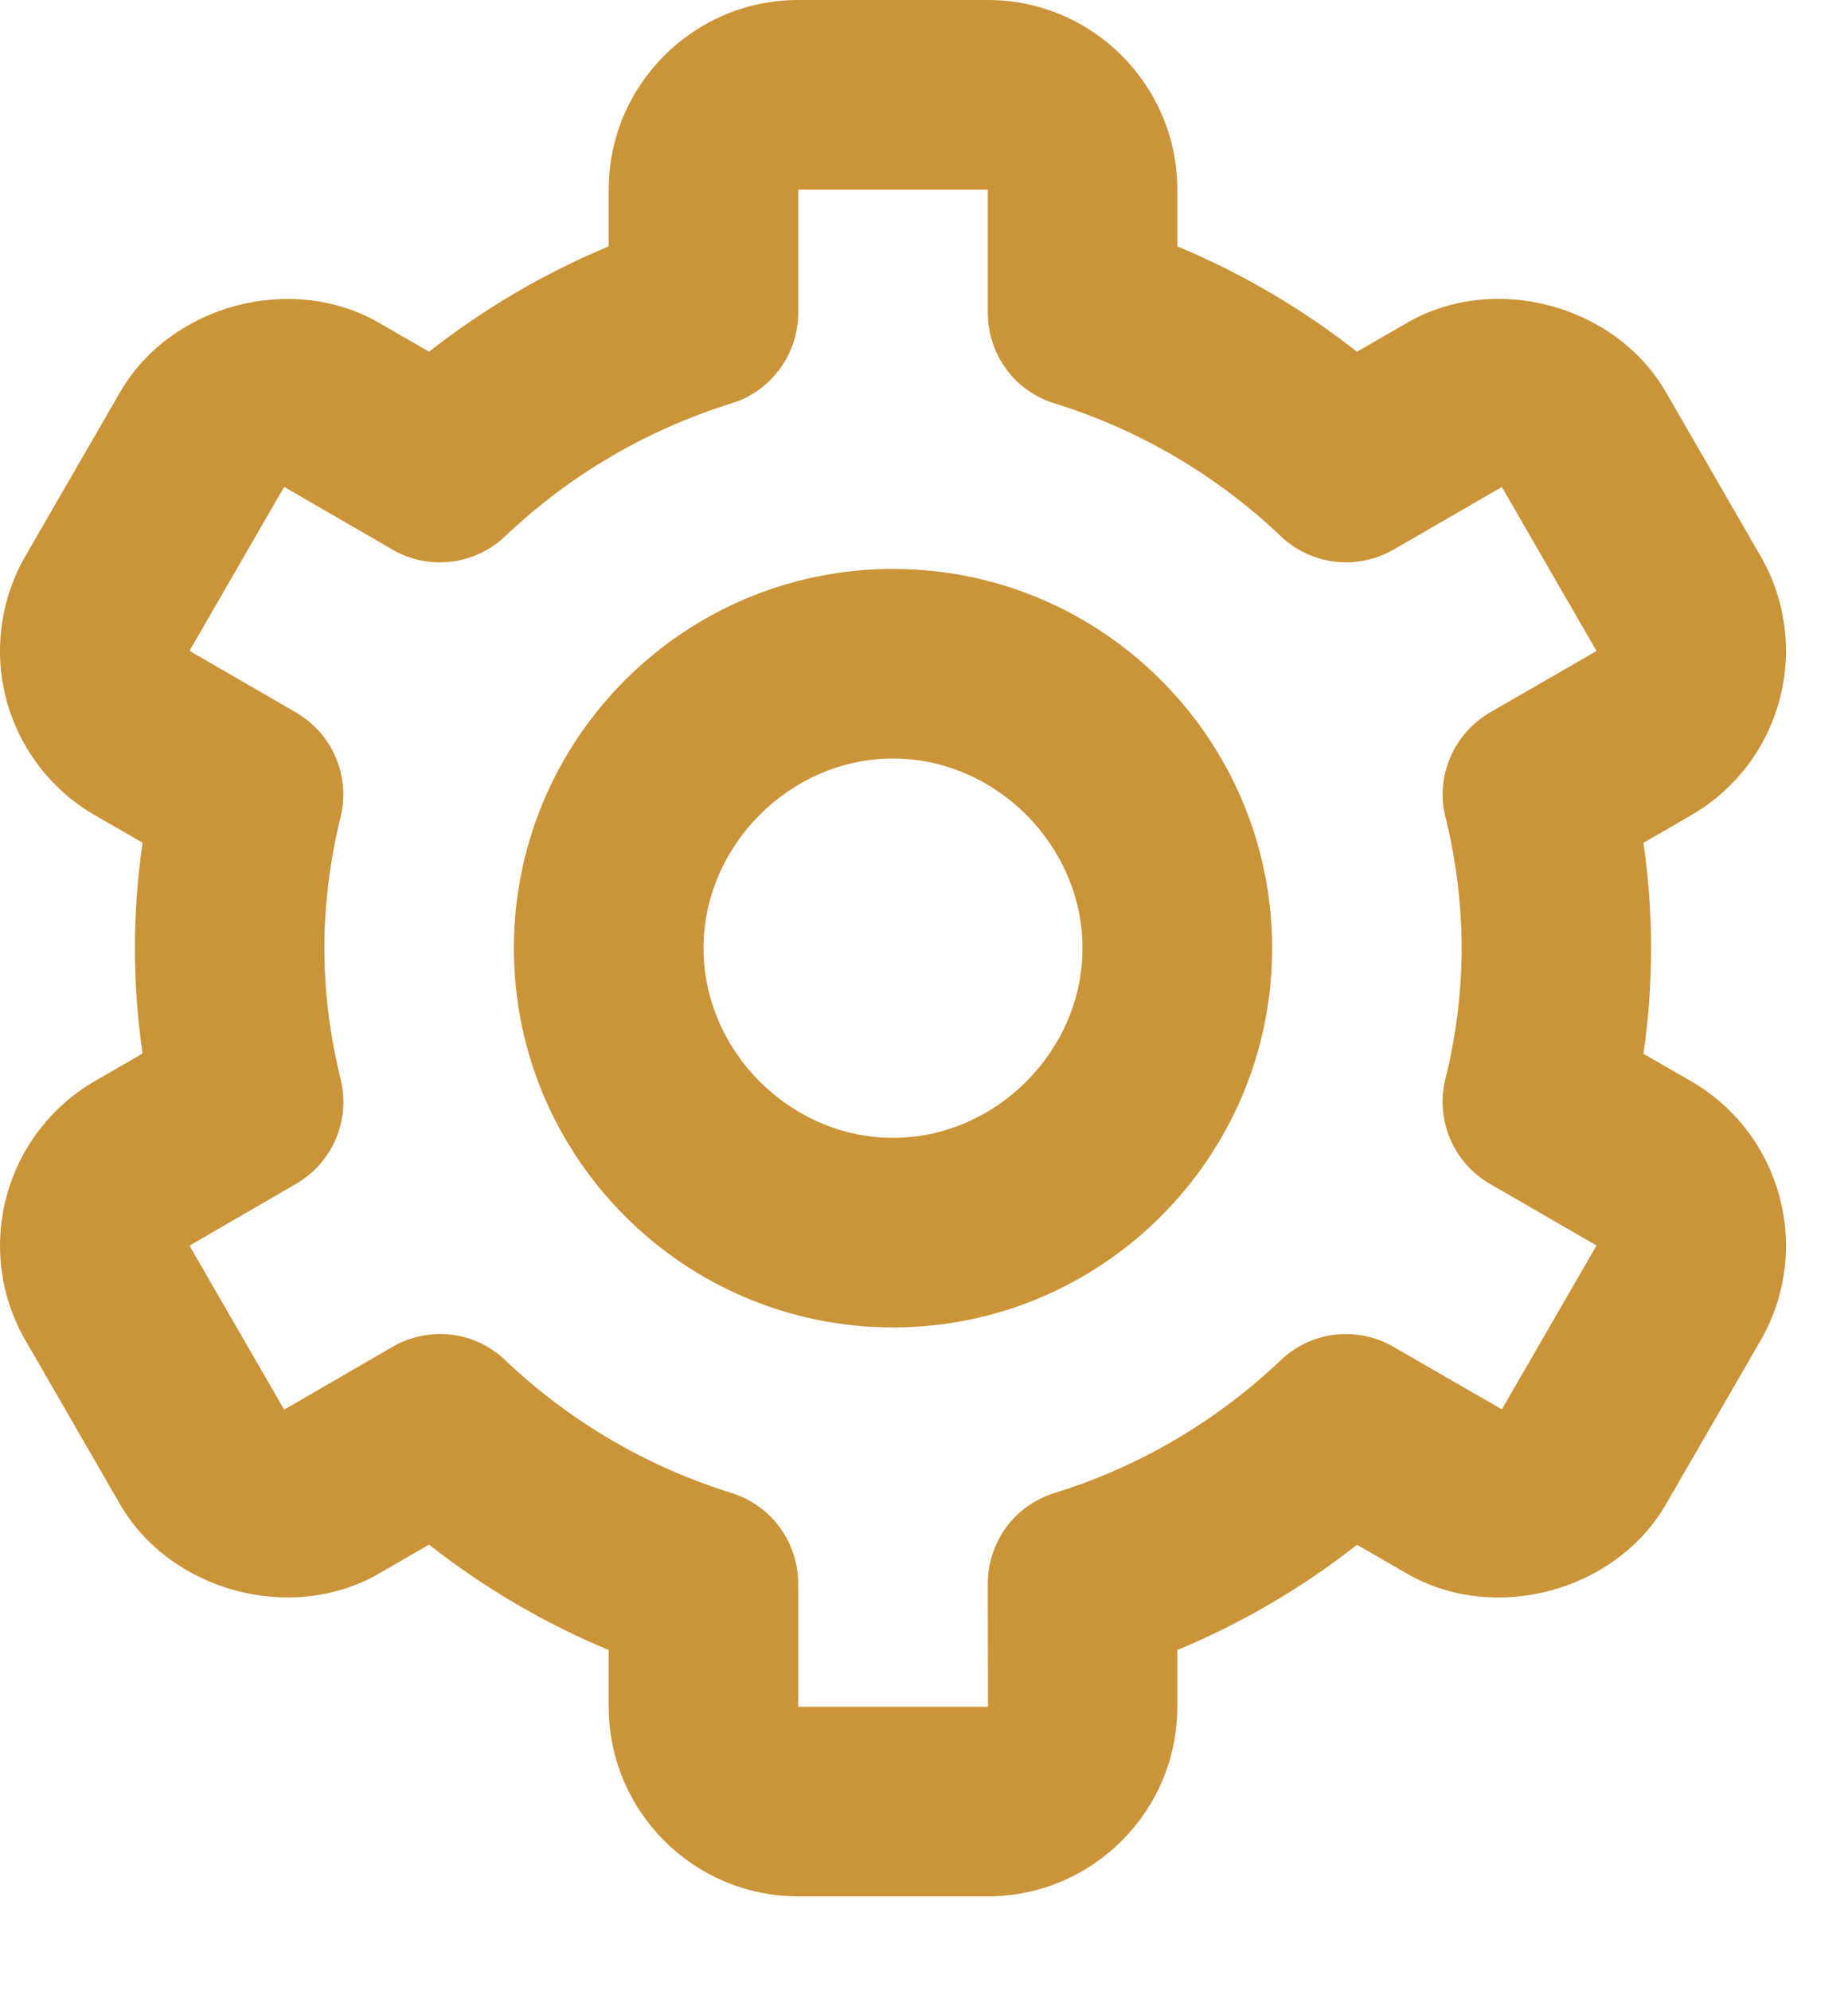
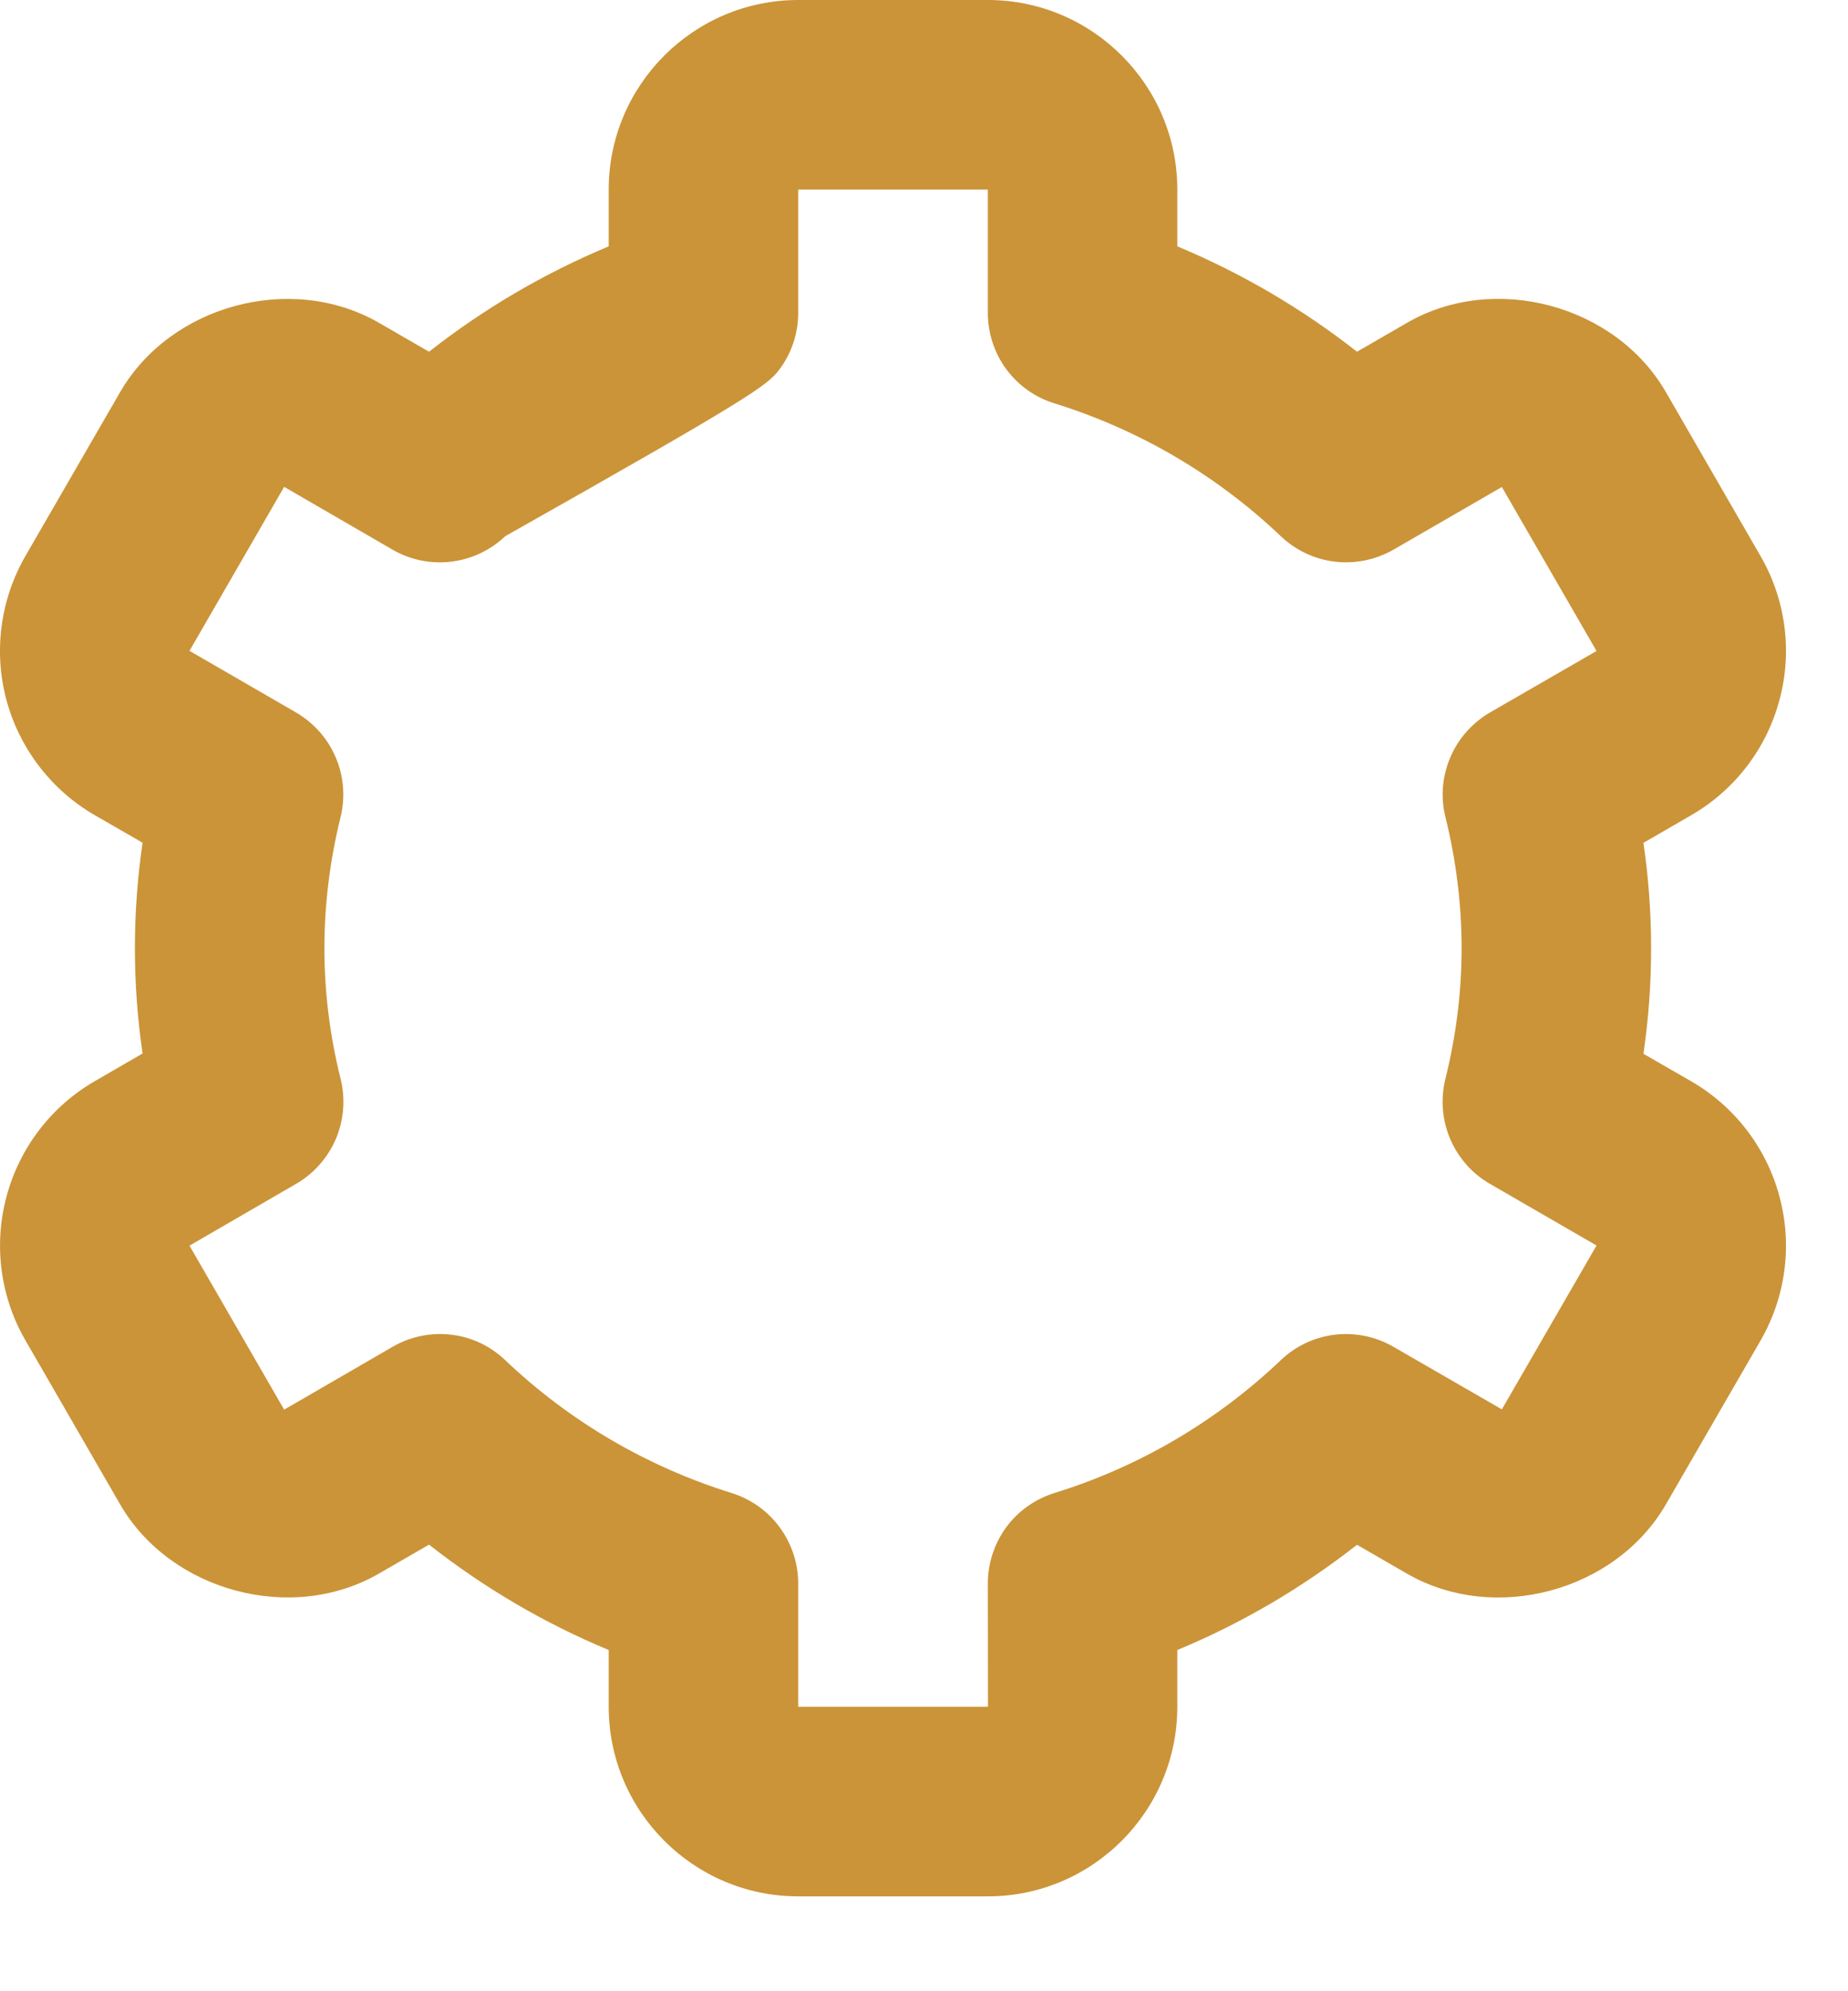
<svg xmlns="http://www.w3.org/2000/svg" preserveAspectRatio="none" width="100%" height="100%" overflow="visible" style="display: block;" viewBox="0 0 13 14" fill="none">
  <g id="icon">
-     <path d="M6.282 9.333C7.753 9.333 8.949 8.137 8.949 6.667C8.949 5.196 7.753 4 6.282 4C4.811 4 3.615 5.196 3.615 6.667C3.615 8.137 4.811 9.333 6.282 9.333ZM6.282 5.333C7.005 5.333 7.615 5.944 7.615 6.667C7.615 7.389 7.005 8 6.282 8C5.559 8 4.949 7.389 4.949 6.667C4.949 5.944 5.559 5.333 6.282 5.333Z" fill="#CB9438" />
-     <path d="M0.179 9.424L0.845 10.577C1.199 11.189 2.051 11.418 2.665 11.064L3.018 10.86C3.404 11.163 3.829 11.413 4.282 11.601V12C4.282 12.735 4.88 13.333 5.615 13.333H6.949C7.684 13.333 8.282 12.735 8.282 12V11.601C8.735 11.413 9.16 11.164 9.546 10.861L9.899 11.065C10.514 11.418 11.364 11.19 11.719 10.577L12.385 9.425C12.562 9.118 12.61 8.755 12.518 8.413C12.427 8.072 12.204 7.78 11.898 7.603L11.561 7.409C11.633 6.917 11.633 6.418 11.561 5.926L11.898 5.731C12.204 5.554 12.427 5.263 12.518 4.921C12.61 4.58 12.562 4.216 12.385 3.91L11.719 2.757C11.365 2.144 10.514 1.914 9.899 2.269L9.546 2.473C9.16 2.17 8.735 1.921 8.282 1.732V1.333C8.282 0.598 7.684 0 6.949 0H5.615C4.88 0 4.282 0.598 4.282 1.333V1.732C3.829 1.921 3.404 2.17 3.018 2.473L2.665 2.269C2.049 1.915 1.199 2.144 0.845 2.757L0.179 3.909C0.002 4.216 -0.046 4.579 0.045 4.921C0.137 5.262 0.36 5.554 0.666 5.731L1.003 5.925C0.931 6.417 0.931 6.916 1.003 7.407L0.666 7.602C0.36 7.779 0.137 8.071 0.046 8.412C-0.046 8.754 0.002 9.118 0.179 9.424ZM2.396 7.585C2.321 7.285 2.282 6.976 2.282 6.667C2.282 6.359 2.321 6.049 2.395 5.748C2.43 5.608 2.419 5.459 2.362 5.326C2.306 5.193 2.207 5.082 2.082 5.009L1.333 4.576L1.999 3.423L2.762 3.865C2.886 3.937 3.031 3.966 3.174 3.949C3.316 3.932 3.45 3.869 3.554 3.77C4.005 3.341 4.549 3.022 5.143 2.837C5.28 2.796 5.399 2.711 5.484 2.596C5.569 2.482 5.615 2.343 5.615 2.2V1.333H6.949V2.2C6.949 2.343 6.995 2.482 7.079 2.596C7.164 2.711 7.284 2.796 7.421 2.837C8.015 3.022 8.559 3.341 9.01 3.77C9.114 3.869 9.247 3.932 9.39 3.949C9.533 3.966 9.677 3.936 9.802 3.865L10.565 3.424L11.231 4.577L10.482 5.009C10.357 5.082 10.258 5.193 10.202 5.326C10.145 5.46 10.133 5.608 10.169 5.748C10.243 6.049 10.282 6.359 10.282 6.667C10.282 6.974 10.243 7.283 10.168 7.585C10.133 7.726 10.145 7.874 10.201 8.007C10.258 8.14 10.356 8.252 10.482 8.324L11.231 8.757L10.565 9.909L9.802 9.469C9.677 9.397 9.533 9.367 9.39 9.384C9.247 9.401 9.114 9.464 9.01 9.563C8.559 9.992 8.015 10.312 7.421 10.496C7.284 10.538 7.164 10.622 7.079 10.737C6.995 10.852 6.949 10.991 6.949 11.133L6.95 12H5.615V11.133C5.615 10.991 5.569 10.852 5.484 10.737C5.399 10.622 5.28 10.538 5.143 10.496C4.549 10.311 4.005 9.992 3.554 9.563C3.45 9.464 3.317 9.4 3.174 9.384C3.031 9.367 2.886 9.397 2.762 9.469L1.999 9.911L1.333 8.758L2.082 8.324C2.207 8.252 2.306 8.14 2.363 8.007C2.419 7.874 2.431 7.726 2.396 7.585Z" fill="#CB9438" />
+     <path d="M0.179 9.424L0.845 10.577C1.199 11.189 2.051 11.418 2.665 11.064L3.018 10.86C3.404 11.163 3.829 11.413 4.282 11.601V12C4.282 12.735 4.88 13.333 5.615 13.333H6.949C7.684 13.333 8.282 12.735 8.282 12V11.601C8.735 11.413 9.16 11.164 9.546 10.861L9.899 11.065C10.514 11.418 11.364 11.19 11.719 10.577L12.385 9.425C12.562 9.118 12.61 8.755 12.518 8.413C12.427 8.072 12.204 7.78 11.898 7.603L11.561 7.409C11.633 6.917 11.633 6.418 11.561 5.926L11.898 5.731C12.204 5.554 12.427 5.263 12.518 4.921C12.61 4.58 12.562 4.216 12.385 3.91L11.719 2.757C11.365 2.144 10.514 1.914 9.899 2.269L9.546 2.473C9.16 2.17 8.735 1.921 8.282 1.732V1.333C8.282 0.598 7.684 0 6.949 0H5.615C4.88 0 4.282 0.598 4.282 1.333V1.732C3.829 1.921 3.404 2.17 3.018 2.473L2.665 2.269C2.049 1.915 1.199 2.144 0.845 2.757L0.179 3.909C0.002 4.216 -0.046 4.579 0.045 4.921C0.137 5.262 0.36 5.554 0.666 5.731L1.003 5.925C0.931 6.417 0.931 6.916 1.003 7.407L0.666 7.602C0.36 7.779 0.137 8.071 0.046 8.412C-0.046 8.754 0.002 9.118 0.179 9.424ZM2.396 7.585C2.321 7.285 2.282 6.976 2.282 6.667C2.282 6.359 2.321 6.049 2.395 5.748C2.43 5.608 2.419 5.459 2.362 5.326C2.306 5.193 2.207 5.082 2.082 5.009L1.333 4.576L1.999 3.423L2.762 3.865C2.886 3.937 3.031 3.966 3.174 3.949C3.316 3.932 3.45 3.869 3.554 3.77C5.28 2.796 5.399 2.711 5.484 2.596C5.569 2.482 5.615 2.343 5.615 2.2V1.333H6.949V2.2C6.949 2.343 6.995 2.482 7.079 2.596C7.164 2.711 7.284 2.796 7.421 2.837C8.015 3.022 8.559 3.341 9.01 3.77C9.114 3.869 9.247 3.932 9.39 3.949C9.533 3.966 9.677 3.936 9.802 3.865L10.565 3.424L11.231 4.577L10.482 5.009C10.357 5.082 10.258 5.193 10.202 5.326C10.145 5.46 10.133 5.608 10.169 5.748C10.243 6.049 10.282 6.359 10.282 6.667C10.282 6.974 10.243 7.283 10.168 7.585C10.133 7.726 10.145 7.874 10.201 8.007C10.258 8.14 10.356 8.252 10.482 8.324L11.231 8.757L10.565 9.909L9.802 9.469C9.677 9.397 9.533 9.367 9.39 9.384C9.247 9.401 9.114 9.464 9.01 9.563C8.559 9.992 8.015 10.312 7.421 10.496C7.284 10.538 7.164 10.622 7.079 10.737C6.995 10.852 6.949 10.991 6.949 11.133L6.95 12H5.615V11.133C5.615 10.991 5.569 10.852 5.484 10.737C5.399 10.622 5.28 10.538 5.143 10.496C4.549 10.311 4.005 9.992 3.554 9.563C3.45 9.464 3.317 9.4 3.174 9.384C3.031 9.367 2.886 9.397 2.762 9.469L1.999 9.911L1.333 8.758L2.082 8.324C2.207 8.252 2.306 8.14 2.363 8.007C2.419 7.874 2.431 7.726 2.396 7.585Z" fill="#CB9438" />
  </g>
</svg>